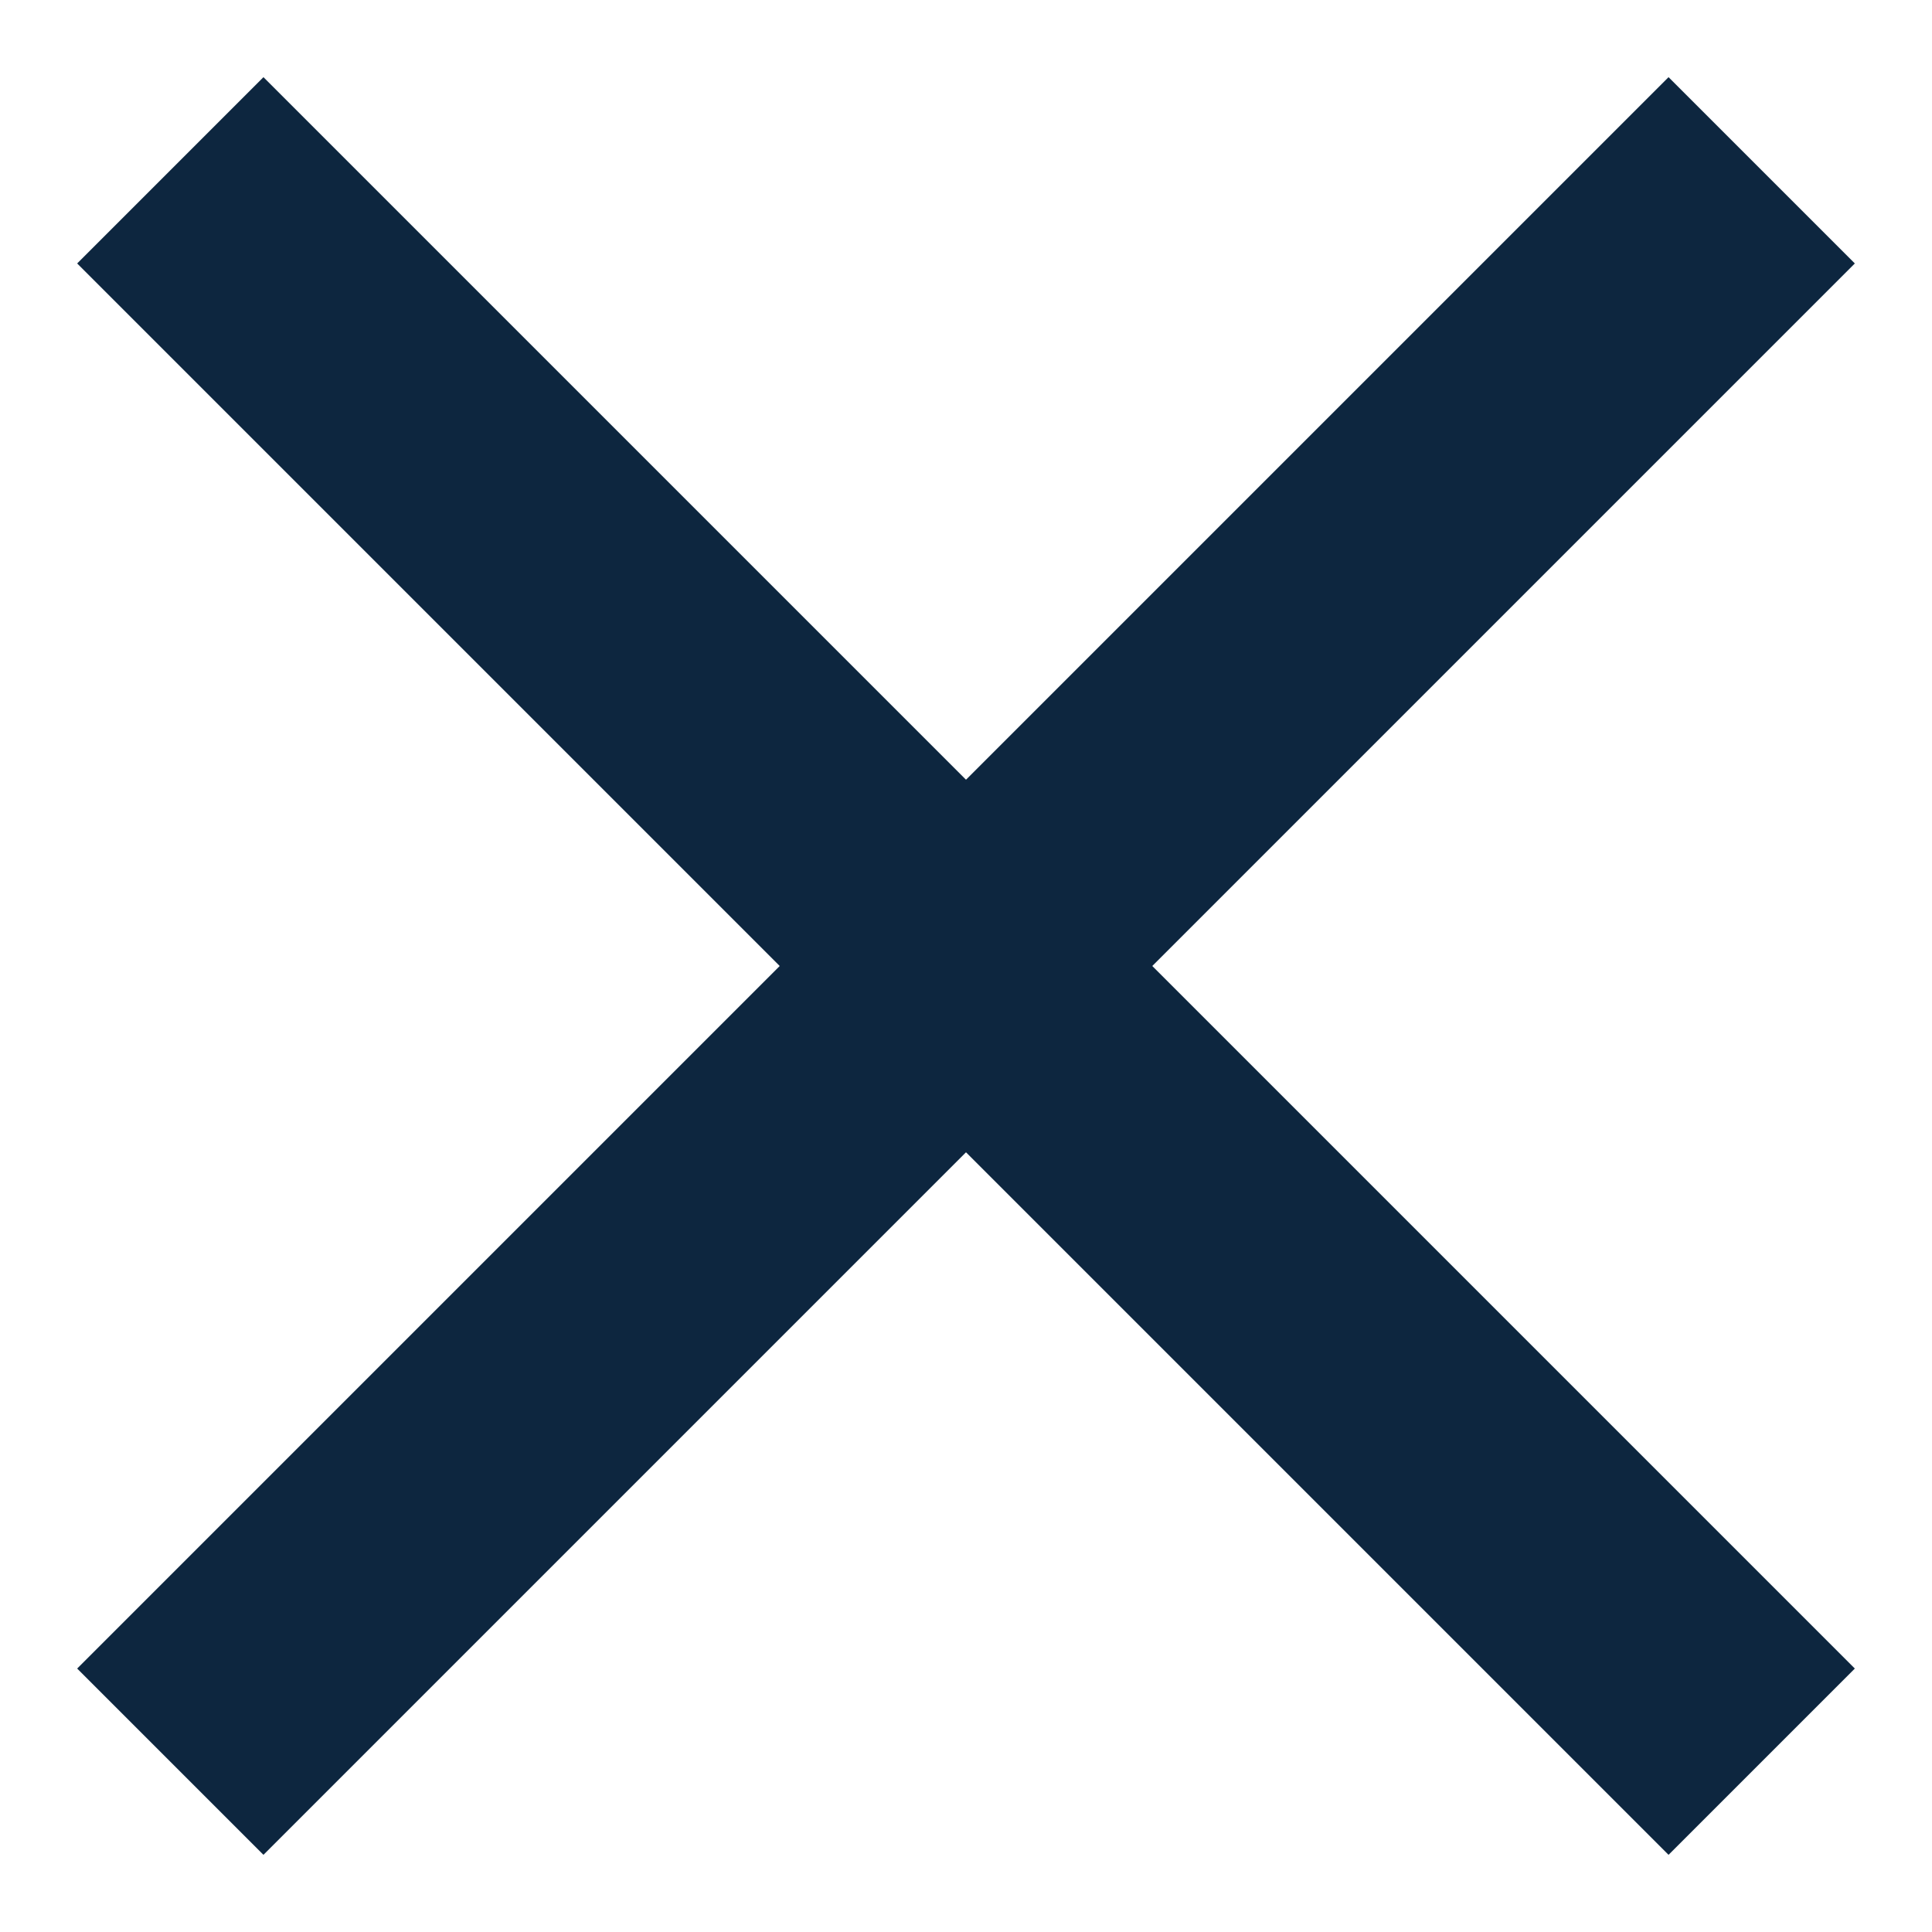
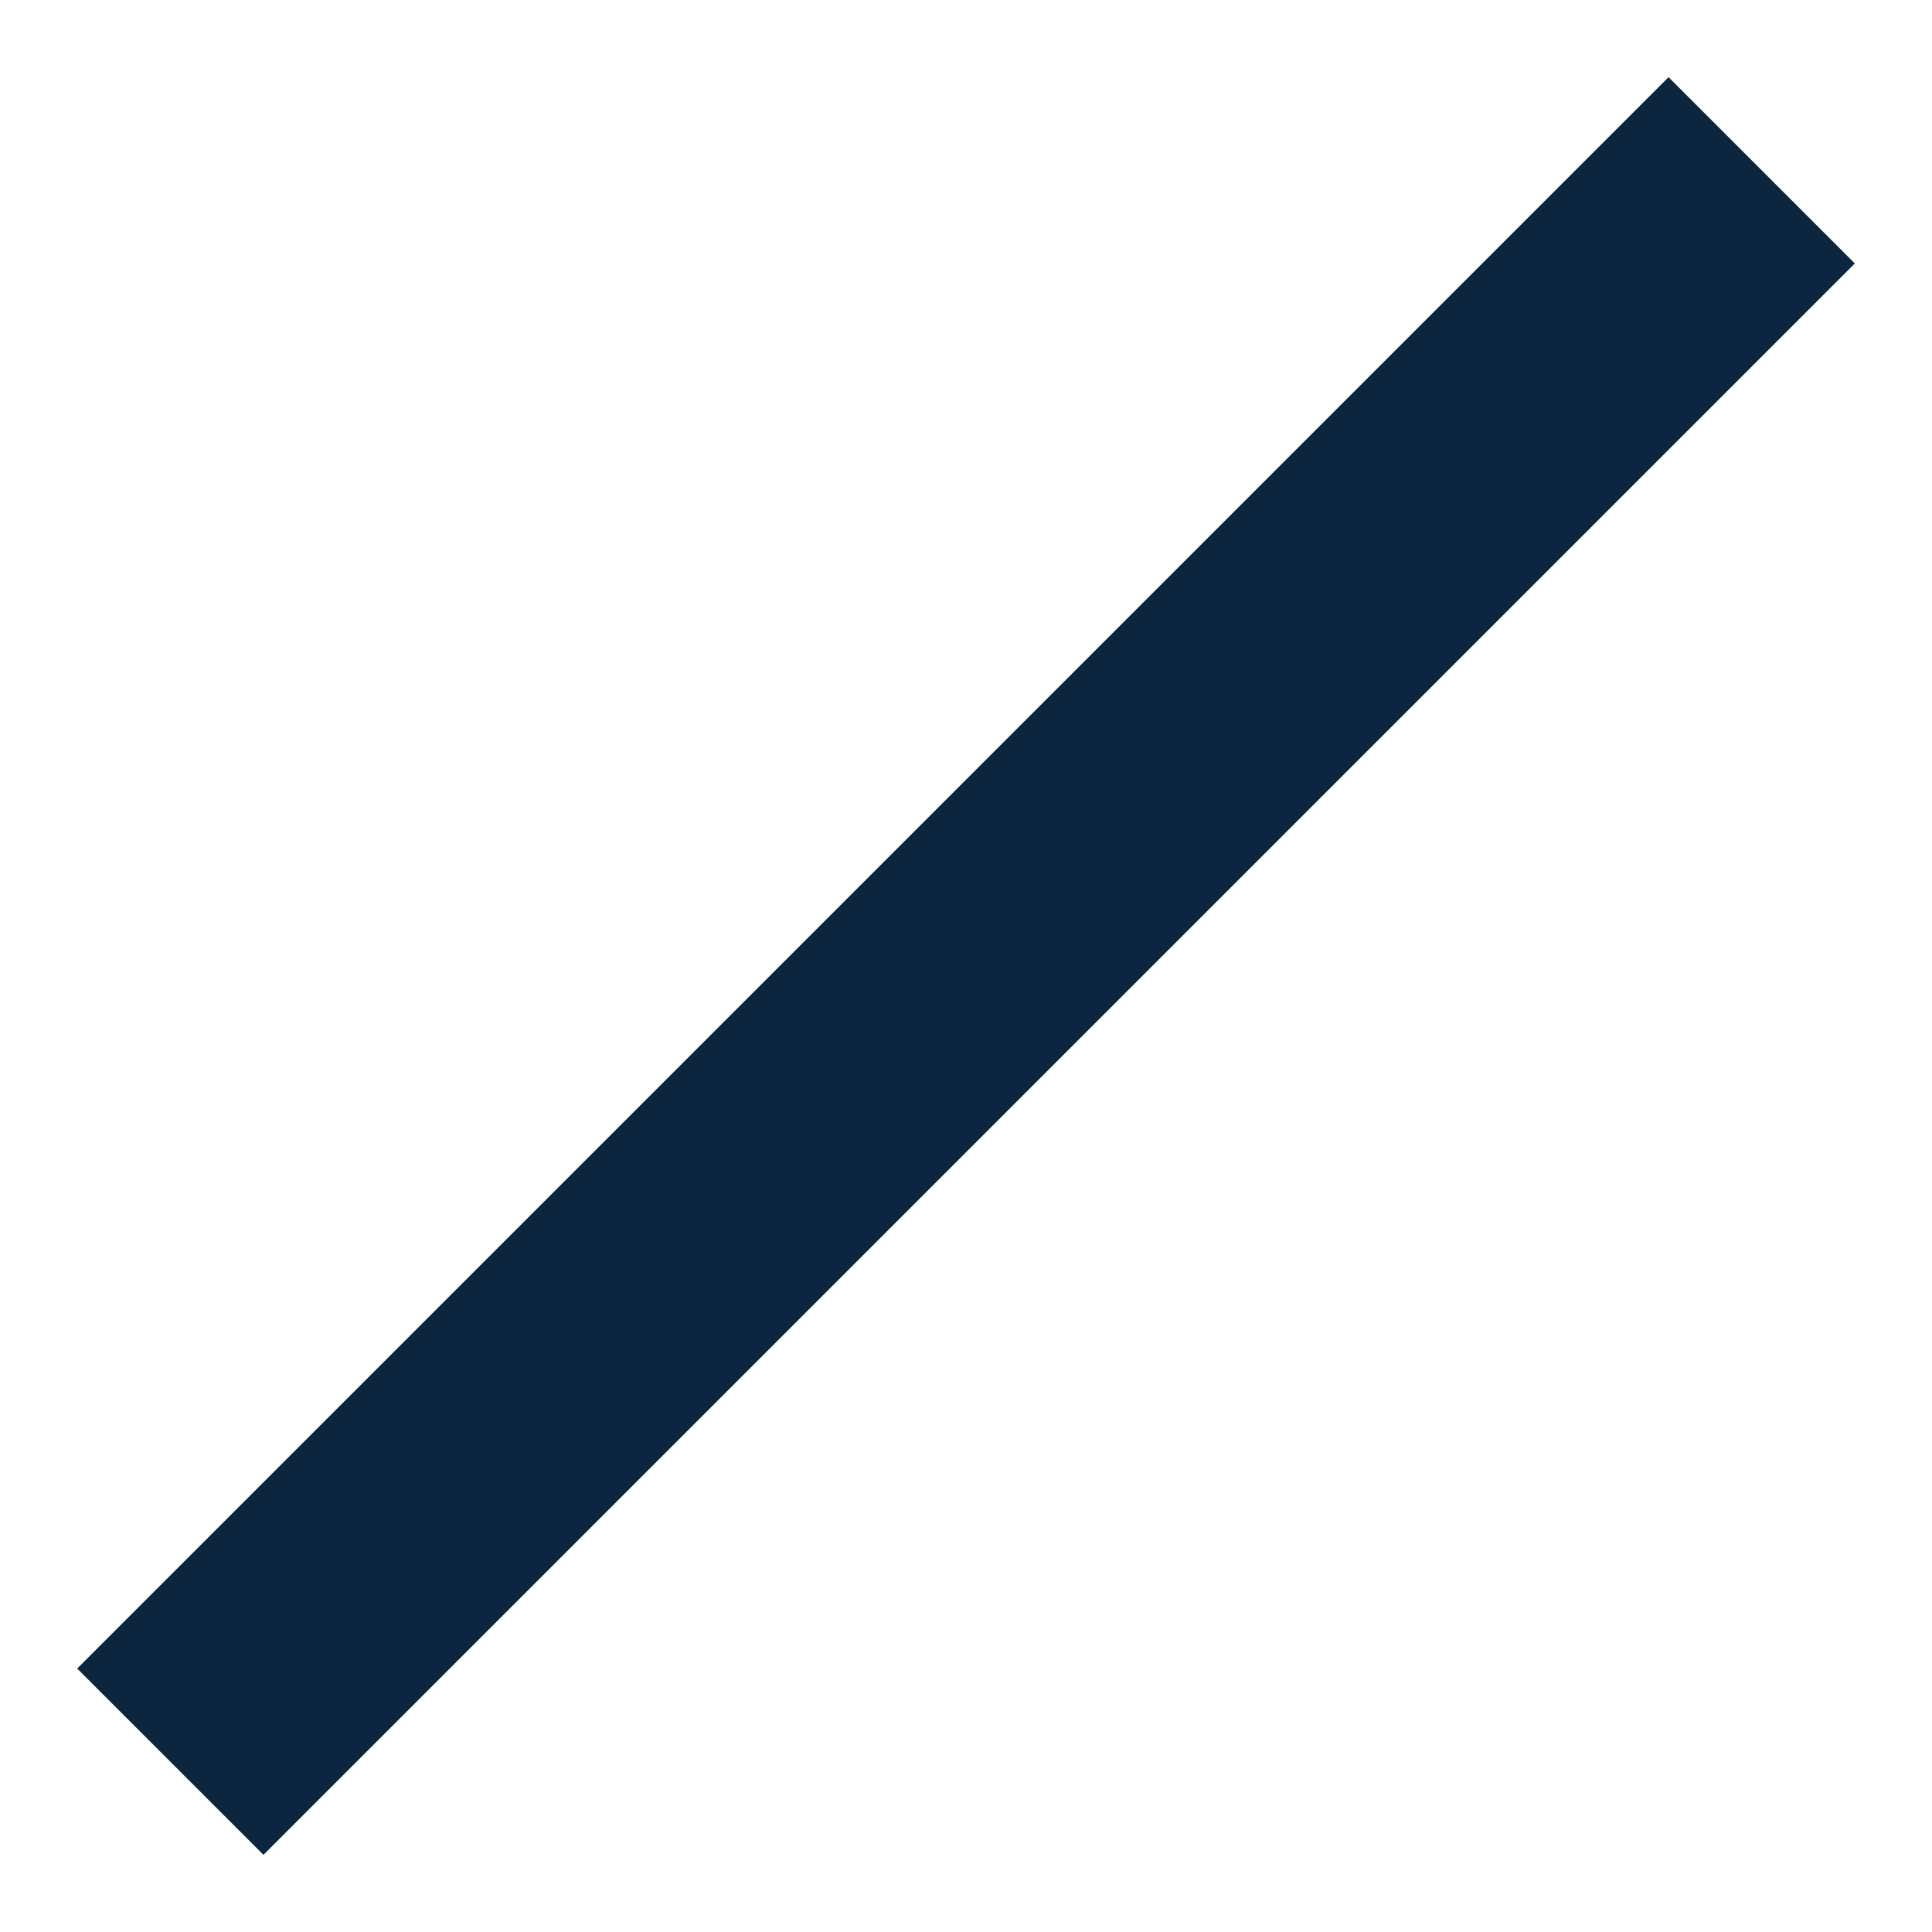
<svg xmlns="http://www.w3.org/2000/svg" width="22" height="22" viewBox="0 0 22 22" fill="">
  <g id="Group 22">
-     <path id="Vector 7" d="M3 3L19 19M19 3L3 19" stroke="#0D263F" stroke-width="3" stroke-linecap="square" />
+     <path id="Vector 7" d="M3 3M19 3L3 19" stroke="#0D263F" stroke-width="3" stroke-linecap="square" />
  </g>
</svg>